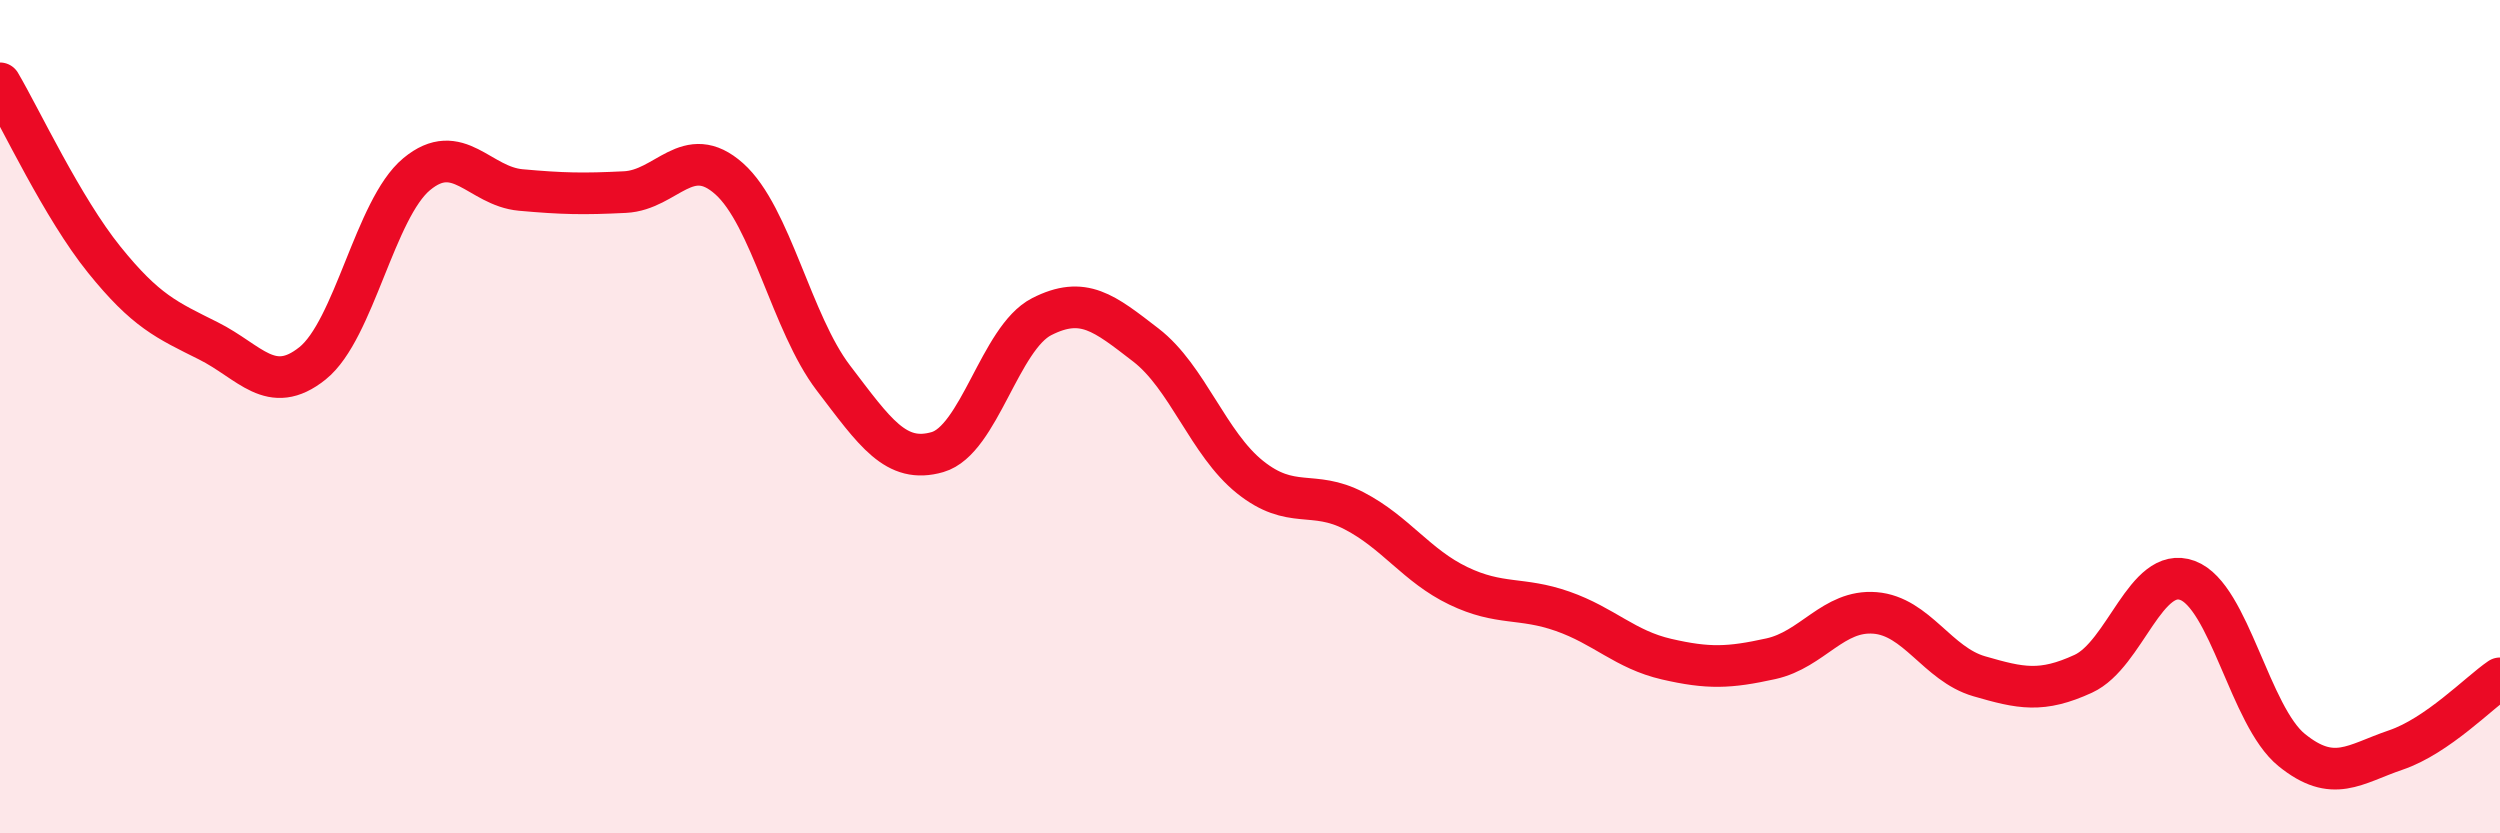
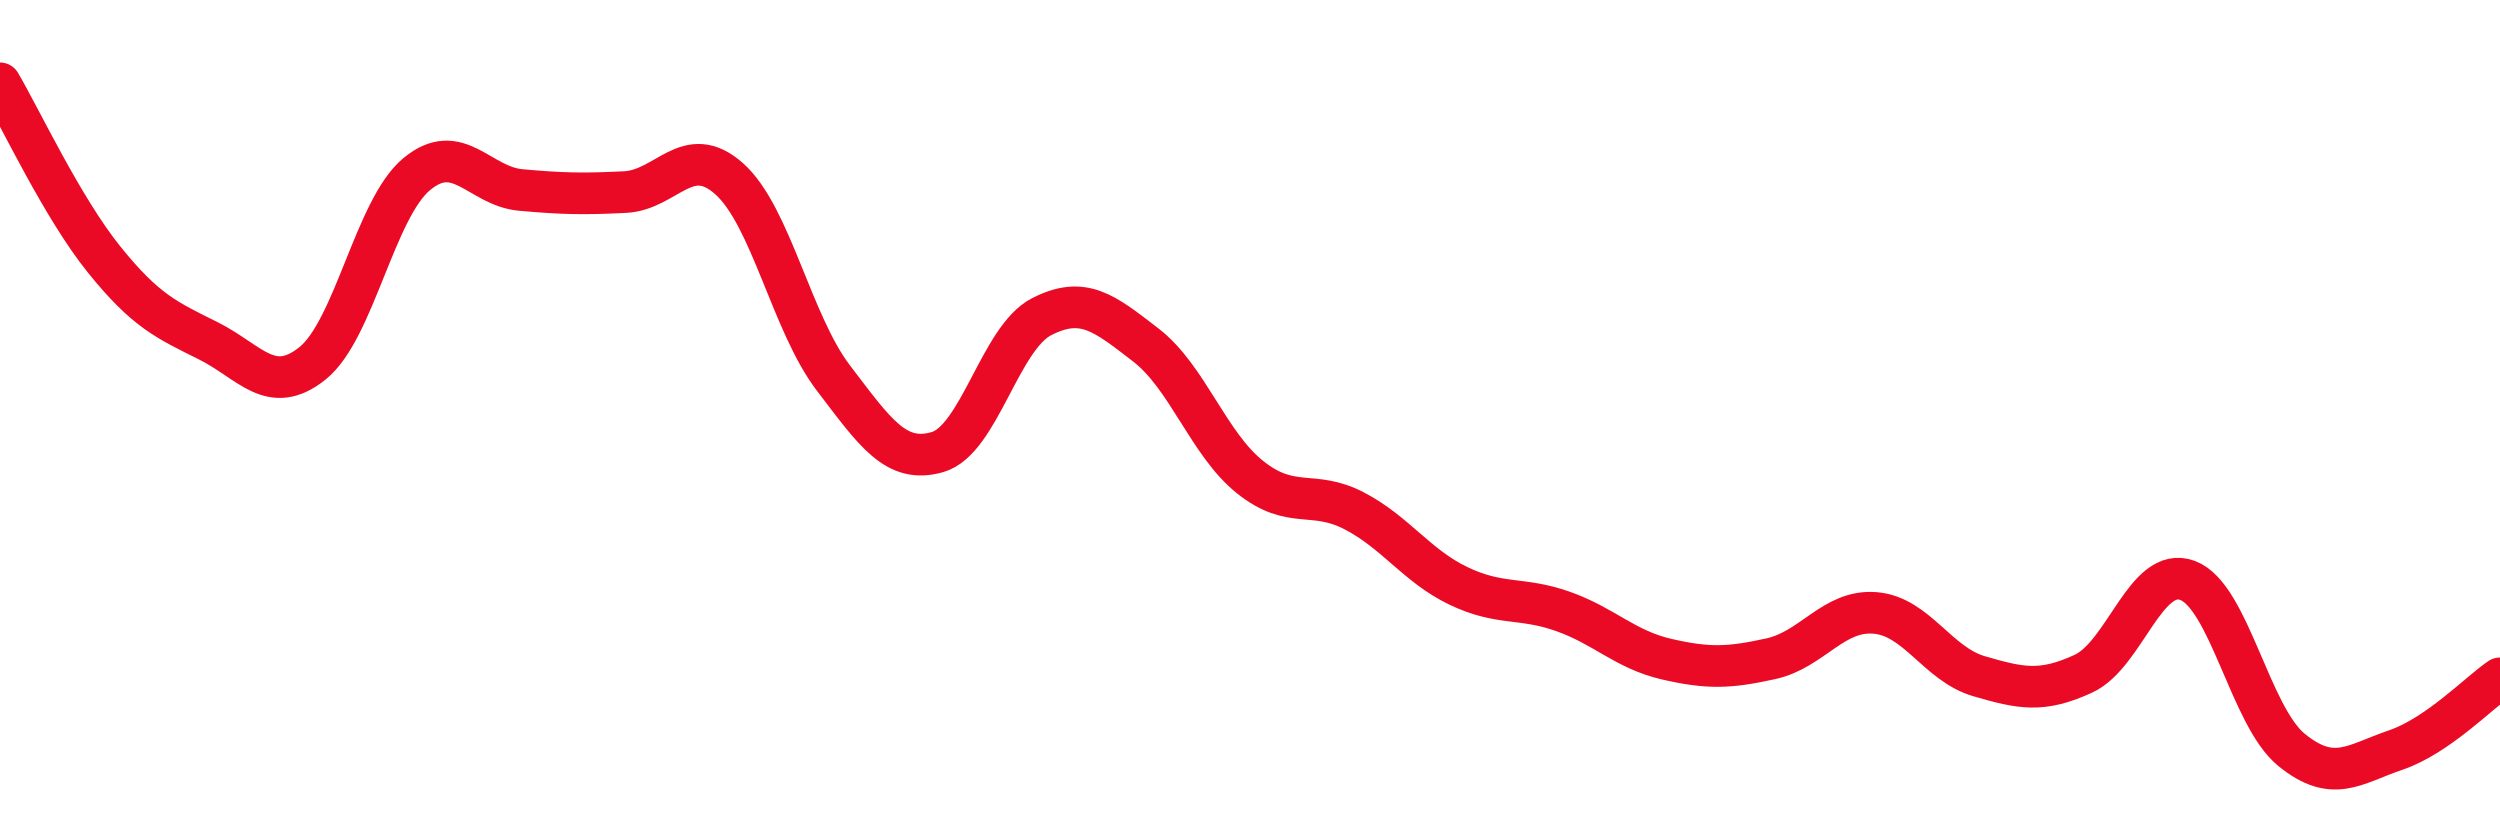
<svg xmlns="http://www.w3.org/2000/svg" width="60" height="20" viewBox="0 0 60 20">
-   <path d="M 0,2 C 0.5,2.85 1.5,4.99 2.5,6.23 C 3.5,7.47 4,7.68 5,8.18 C 6,8.68 6.5,9.52 7.5,8.72 C 8.5,7.92 9,5.01 10,4.18 C 11,3.35 11.5,4.47 12.5,4.56 C 13.5,4.65 14,4.66 15,4.61 C 16,4.56 16.5,3.4 17.5,4.29 C 18.5,5.18 19,7.76 20,9.07 C 21,10.38 21.5,11.14 22.5,10.85 C 23.5,10.56 24,8.11 25,7.6 C 26,7.09 26.5,7.51 27.5,8.28 C 28.5,9.05 29,10.65 30,11.45 C 31,12.25 31.5,11.74 32.5,12.26 C 33.5,12.78 34,13.58 35,14.06 C 36,14.54 36.5,14.32 37.5,14.67 C 38.5,15.02 39,15.59 40,15.82 C 41,16.05 41.5,16.03 42.5,15.81 C 43.5,15.59 44,14.63 45,14.71 C 46,14.79 46.5,15.94 47.5,16.23 C 48.5,16.52 49,16.63 50,16.17 C 51,15.71 51.5,13.56 52.5,13.93 C 53.5,14.3 54,17.19 55,18 C 56,18.81 56.5,18.34 57.5,18 C 58.5,17.66 59.5,16.62 60,16.28L60 20L0 20Z" fill="#EB0A25" opacity="0.1" stroke-linecap="round" stroke-linejoin="round" />
  <path d="M 0,2 C 0.5,2.85 1.5,4.99 2.5,6.23 C 3.5,7.47 4,7.68 5,8.18 C 6,8.68 6.5,9.52 7.5,8.72 C 8.5,7.92 9,5.01 10,4.18 C 11,3.35 11.5,4.47 12.5,4.56 C 13.5,4.65 14,4.66 15,4.61 C 16,4.56 16.5,3.4 17.5,4.29 C 18.5,5.18 19,7.76 20,9.07 C 21,10.38 21.5,11.14 22.5,10.85 C 23.5,10.56 24,8.11 25,7.6 C 26,7.09 26.5,7.51 27.5,8.28 C 28.5,9.05 29,10.65 30,11.45 C 31,12.25 31.5,11.74 32.5,12.26 C 33.5,12.78 34,13.58 35,14.06 C 36,14.54 36.5,14.32 37.5,14.67 C 38.5,15.02 39,15.59 40,15.82 C 41,16.05 41.5,16.03 42.5,15.81 C 43.5,15.59 44,14.63 45,14.71 C 46,14.79 46.5,15.94 47.5,16.23 C 48.5,16.52 49,16.63 50,16.17 C 51,15.71 51.5,13.56 52.5,13.93 C 53.5,14.3 54,17.19 55,18 C 56,18.81 56.5,18.34 57.5,18 C 58.5,17.66 59.5,16.62 60,16.28" stroke="#EB0A25" stroke-width="1" fill="none" stroke-linecap="round" stroke-linejoin="round" />
</svg>